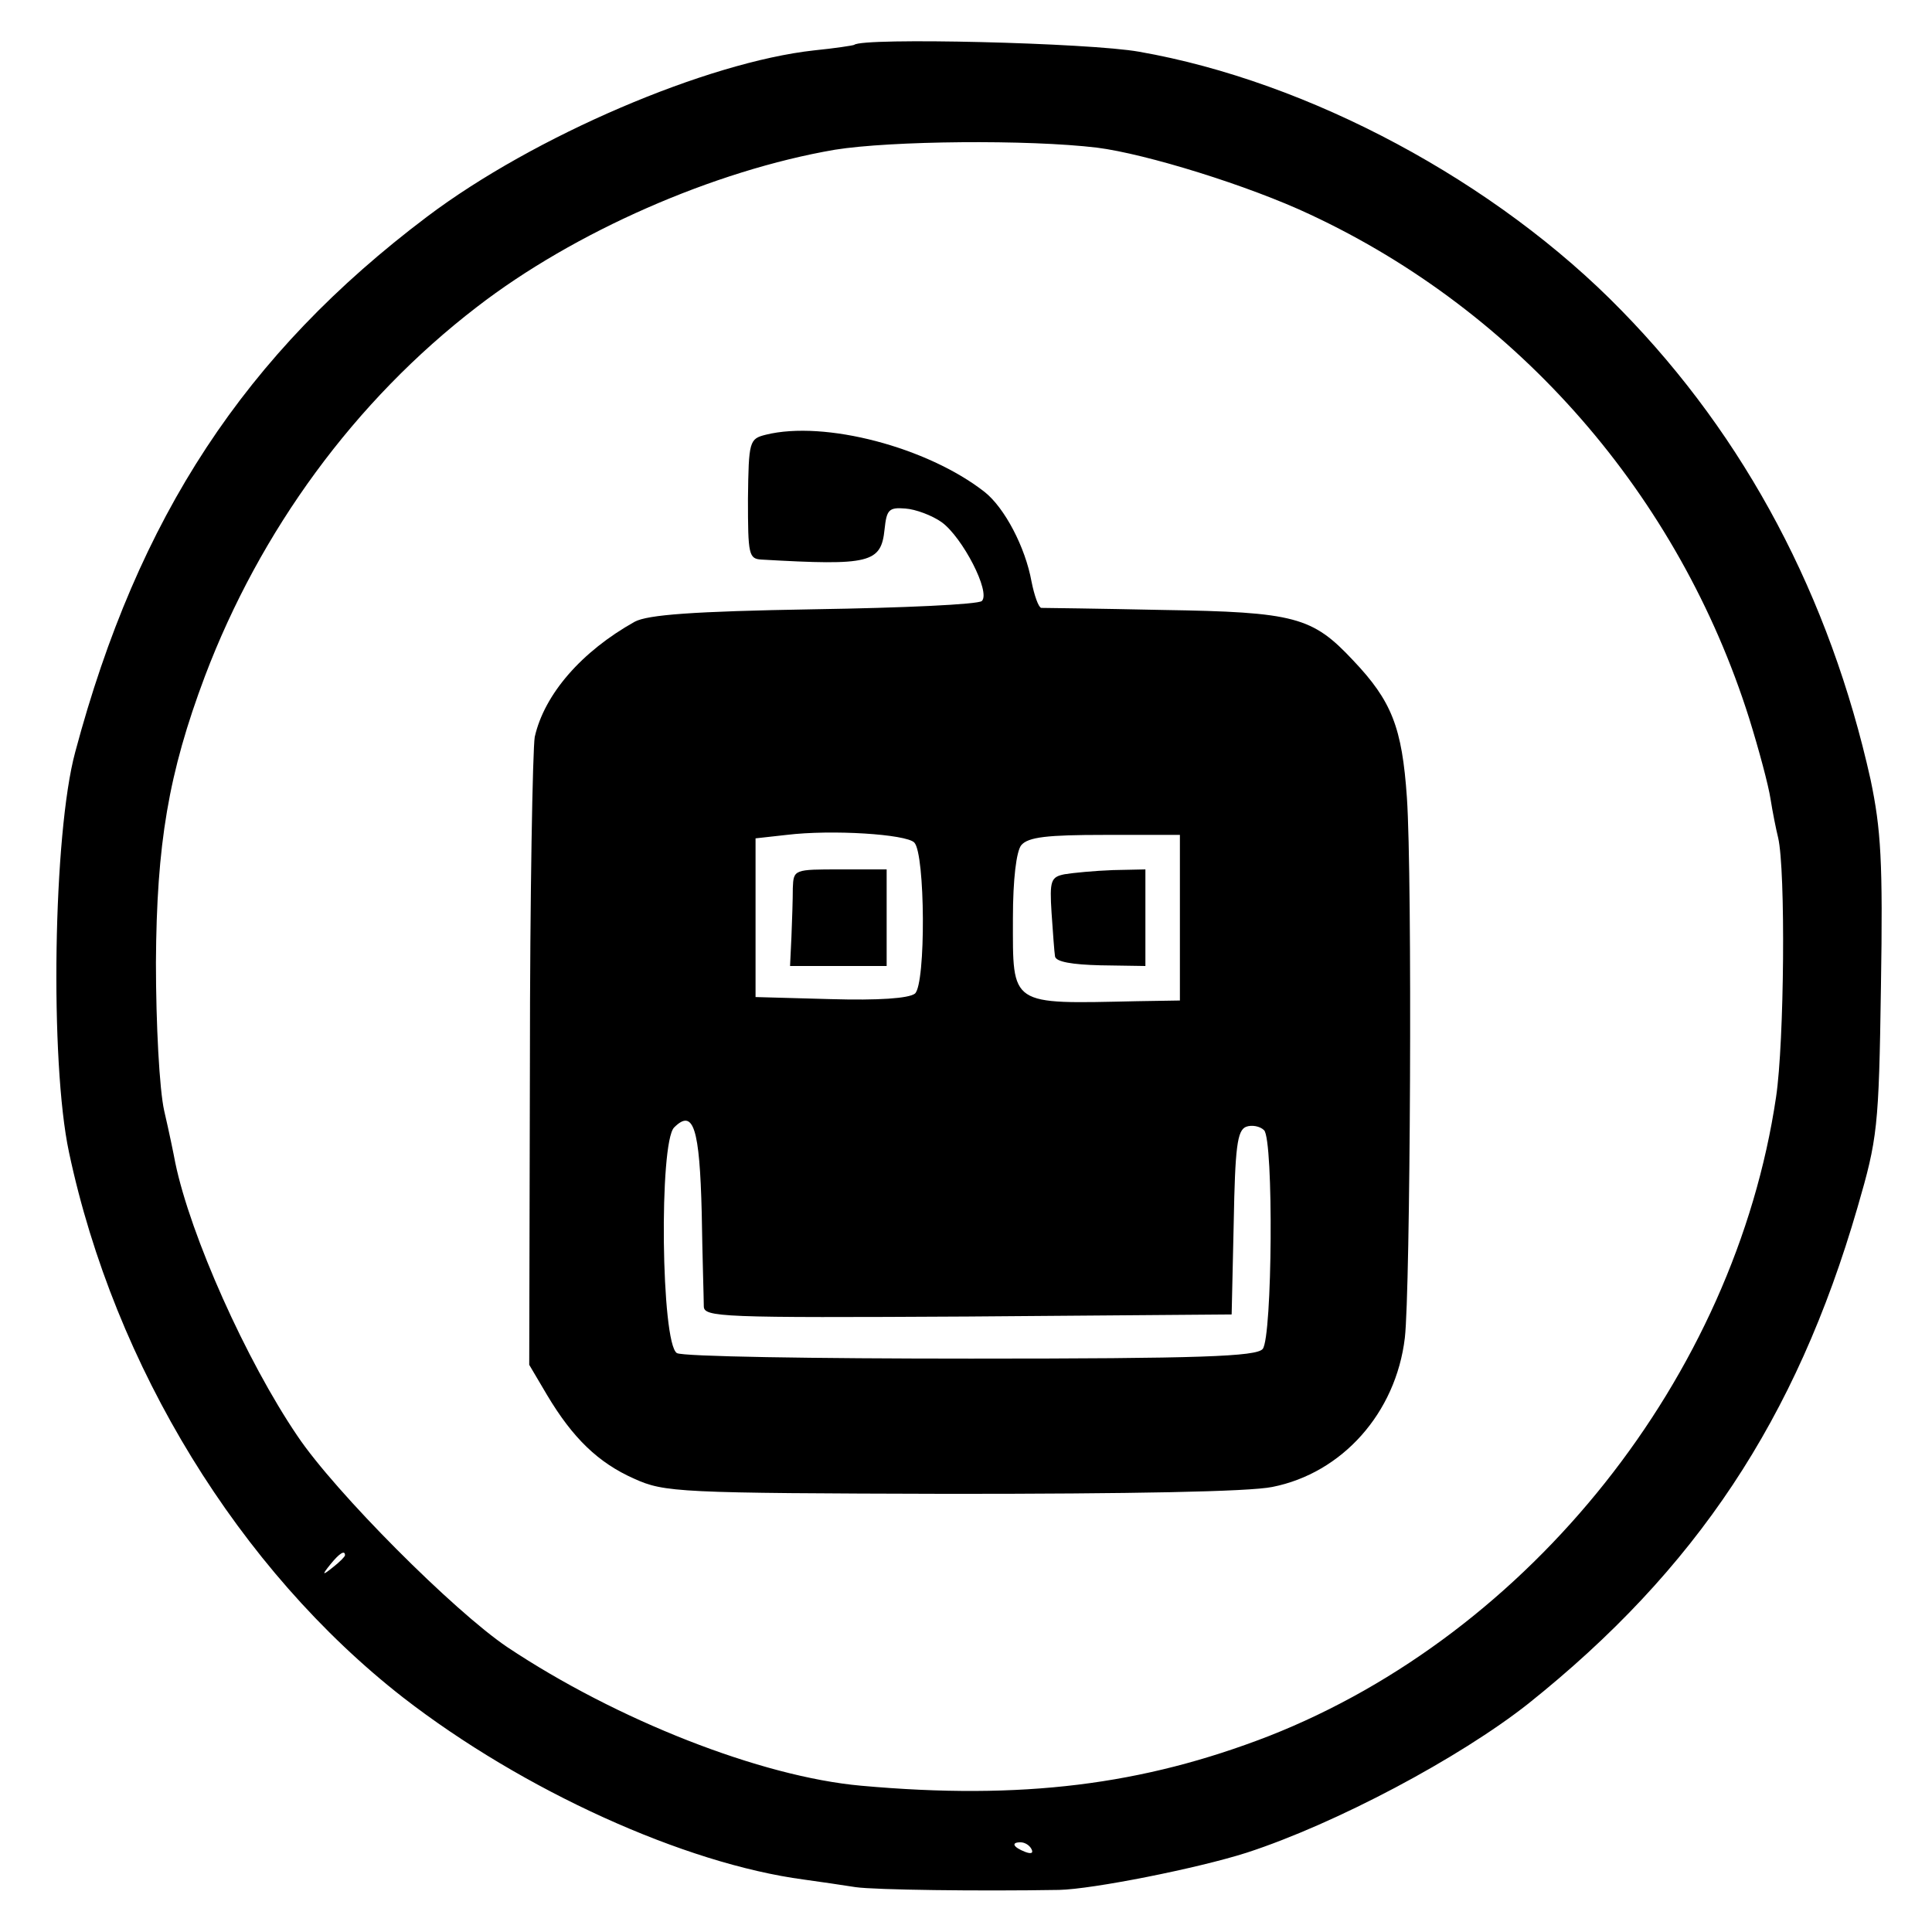
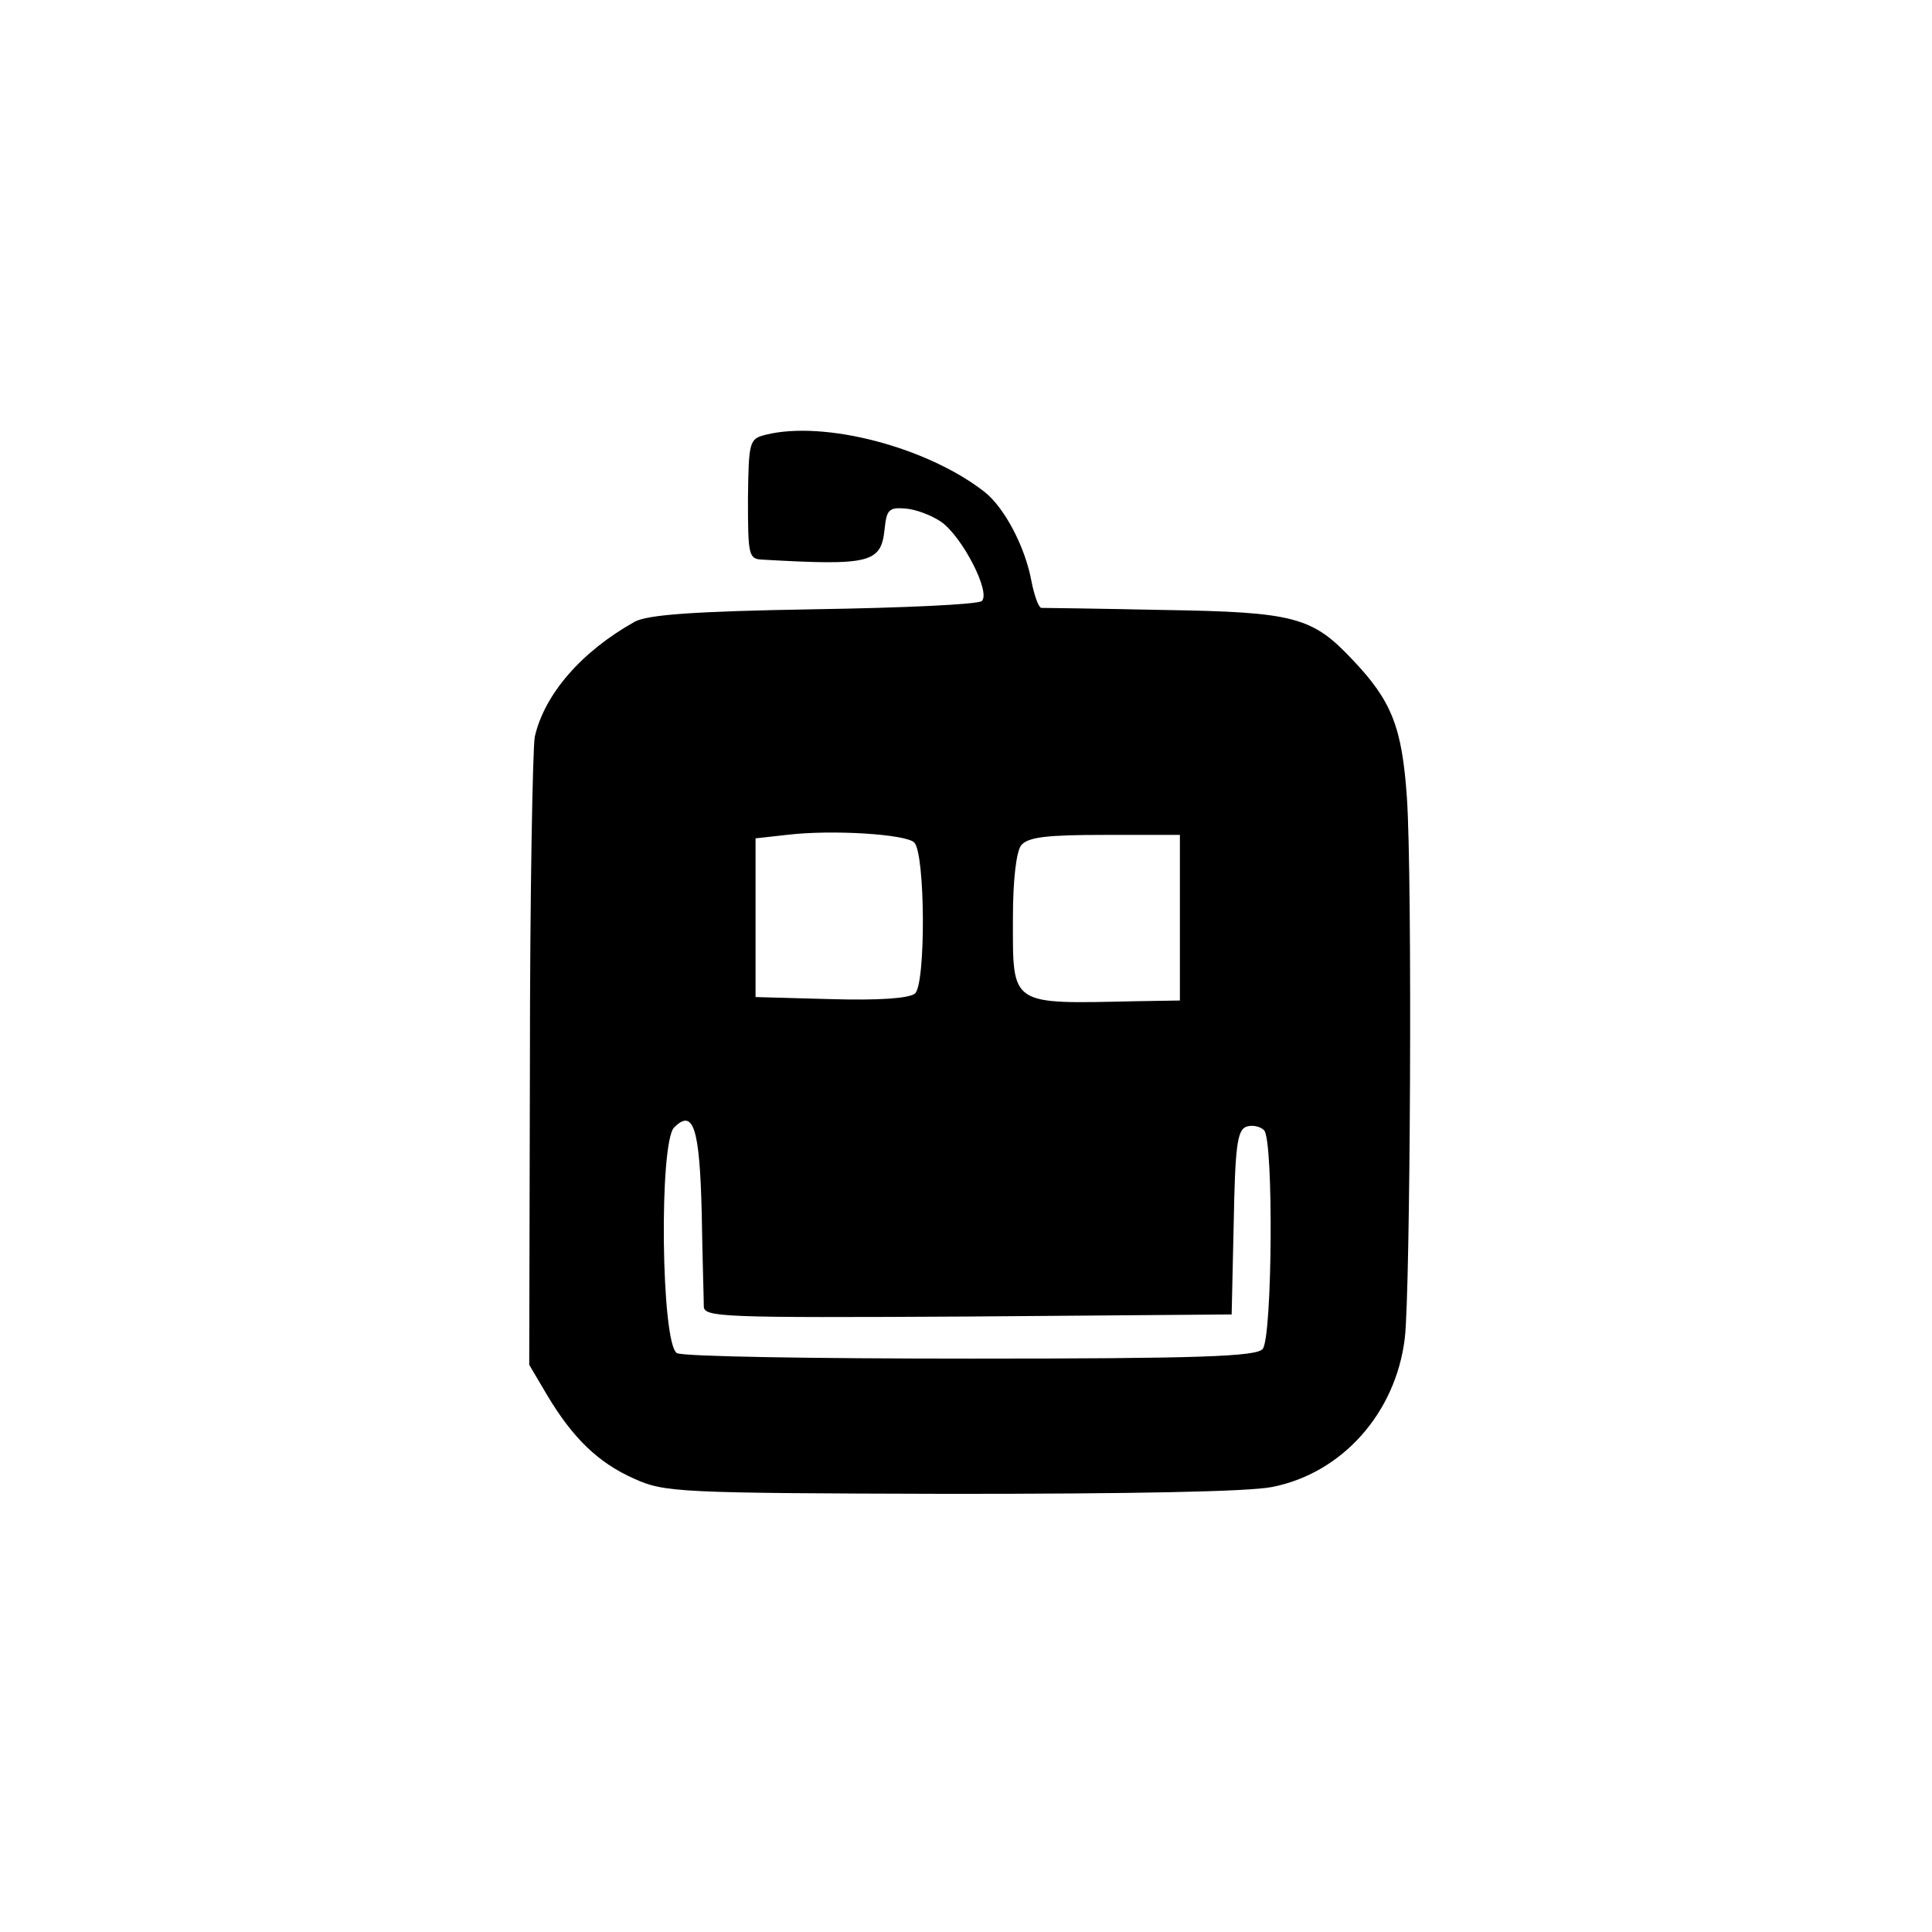
<svg xmlns="http://www.w3.org/2000/svg" version="1.0" width="280pt" height="280pt" viewBox="0 0 280 280" preserveAspectRatio="xMidYMid meet">
  <g transform="translate(0,280) scale(0.1,-0.1)" fill="#000000" stroke="none">
-     <path d="M1238 2735 c-2 -1 -28 -5 -58 -8 -155 -17 -406 -124 -561 -241 -264 -199 -419 -435 -510 -776 -32 -118 -37 -449 -9 -580 66 -311 247 -605 484 -790 174 -135 408 -241 581 -264 22 -3 56 -8 75 -11 28 -4 178 -6 295 -4 48 1 200 31 272 54 129 42 308 137 408 216 243 194 388 412 477 719 29 100 31 115 34 320 3 182 0 228 -15 300 -59 265 -181 496 -361 680 -182 187 -453 332 -699 375 -72 13 -401 21 -413 10z m352 -149 c71 -9 220 -55 309 -97 302 -141 534 -407 636 -730 14 -45 28 -97 31 -117 3 -19 8 -44 11 -56 11 -47 9 -296 -3 -376 -60 -405 -356 -777 -735 -926 -183 -71 -358 -93 -591 -72 -145 13 -354 95 -513 201 -77 52 -249 224 -304 306 -74 109 -155 290 -177 396 -2 11 -9 45 -16 75 -7 31 -12 126 -12 215 1 172 18 274 71 415 80 211 217 399 394 535 141 109 344 198 519 228 81 13 280 15 380 3z m-1090 -2040 c0 -2 -8 -10 -17 -17 -16 -13 -17 -12 -4 4 13 16 21 21 21 13z m995 -426 c3 -6 -1 -7 -9 -4 -18 7 -21 14 -7 14 6 0 13 -4 16 -10z" />
-     <path d="M1110 2170 c-24 -6 -25 -9 -26 -93 0 -81 1 -87 20 -88 157 -9 173 -5 178 44 3 28 6 32 30 30 15 -1 39 -10 53 -20 30 -22 71 -101 58 -114 -5 -5 -114 -10 -243 -12 -177 -3 -241 -8 -260 -18 -77 -43 -131 -105 -145 -167 -3 -18 -7 -230 -7 -471 l-1 -439 26 -44 c37 -62 74 -98 126 -121 44 -20 64 -21 458 -22 260 0 433 3 467 10 101 20 179 107 192 216 8 68 11 666 3 783 -7 102 -22 140 -78 199 -59 63 -84 70 -276 73 -93 2 -173 3 -176 3 -4 1 -10 18 -14 38 -9 50 -39 107 -68 130 -83 65 -232 104 -317 83z m215 -591 c16 -16 17 -205 1 -219 -9 -7 -53 -10 -122 -8 l-109 3 0 115 0 115 45 5 c66 8 173 1 185 -11z m385 -109 l0 -120 -62 -1 c-186 -4 -180 -8 -180 120 0 57 5 97 12 106 10 12 38 15 121 15 l109 0 0 -120z m-693 -428 c1 -64 3 -125 3 -135 0 -16 23 -17 383 -15 l382 3 3 133 c2 109 5 134 18 139 8 3 20 1 26 -5 14 -14 12 -300 -2 -317 -9 -11 -91 -14 -423 -14 -229 0 -418 3 -426 8 -23 14 -26 305 -4 327 28 28 37 -1 40 -124z" />
-     <path d="M1149 1513 c0 -16 -1 -47 -2 -71 l-2 -42 70 0 70 0 0 70 0 70 -67 0 c-67 0 -68 0 -69 -27z" />
-     <path d="M1543 1533 c-20 -4 -22 -9 -19 -56 2 -29 4 -57 5 -63 1 -8 25 -12 66 -13 l65 -1 0 70 0 70 -47 -1 c-27 -1 -58 -4 -70 -6z" />
+     <path d="M1110 2170 c-24 -6 -25 -9 -26 -93 0 -81 1 -87 20 -88 157 -9 173 -5 178 44 3 28 6 32 30 30 15 -1 39 -10 53 -20 30 -22 71 -101 58 -114 -5 -5 -114 -10 -243 -12 -177 -3 -241 -8 -260 -18 -77 -43 -131 -105 -145 -167 -3 -18 -7 -230 -7 -471 l-1 -439 26 -44 c37 -62 74 -98 126 -121 44 -20 64 -21 458 -22 260 0 433 3 467 10 101 20 179 107 192 216 8 68 11 666 3 783 -7 102 -22 140 -78 199 -59 63 -84 70 -276 73 -93 2 -173 3 -176 3 -4 1 -10 18 -14 38 -9 50 -39 107 -68 130 -83 65 -232 104 -317 83z m215 -591 c16 -16 17 -205 1 -219 -9 -7 -53 -10 -122 -8 l-109 3 0 115 0 115 45 5 c66 8 173 1 185 -11z m385 -109 l0 -120 -62 -1 c-186 -4 -180 -8 -180 120 0 57 5 97 12 106 10 12 38 15 121 15 l109 0 0 -120m-693 -428 c1 -64 3 -125 3 -135 0 -16 23 -17 383 -15 l382 3 3 133 c2 109 5 134 18 139 8 3 20 1 26 -5 14 -14 12 -300 -2 -317 -9 -11 -91 -14 -423 -14 -229 0 -418 3 -426 8 -23 14 -26 305 -4 327 28 28 37 -1 40 -124z" />
  </g>
</svg>